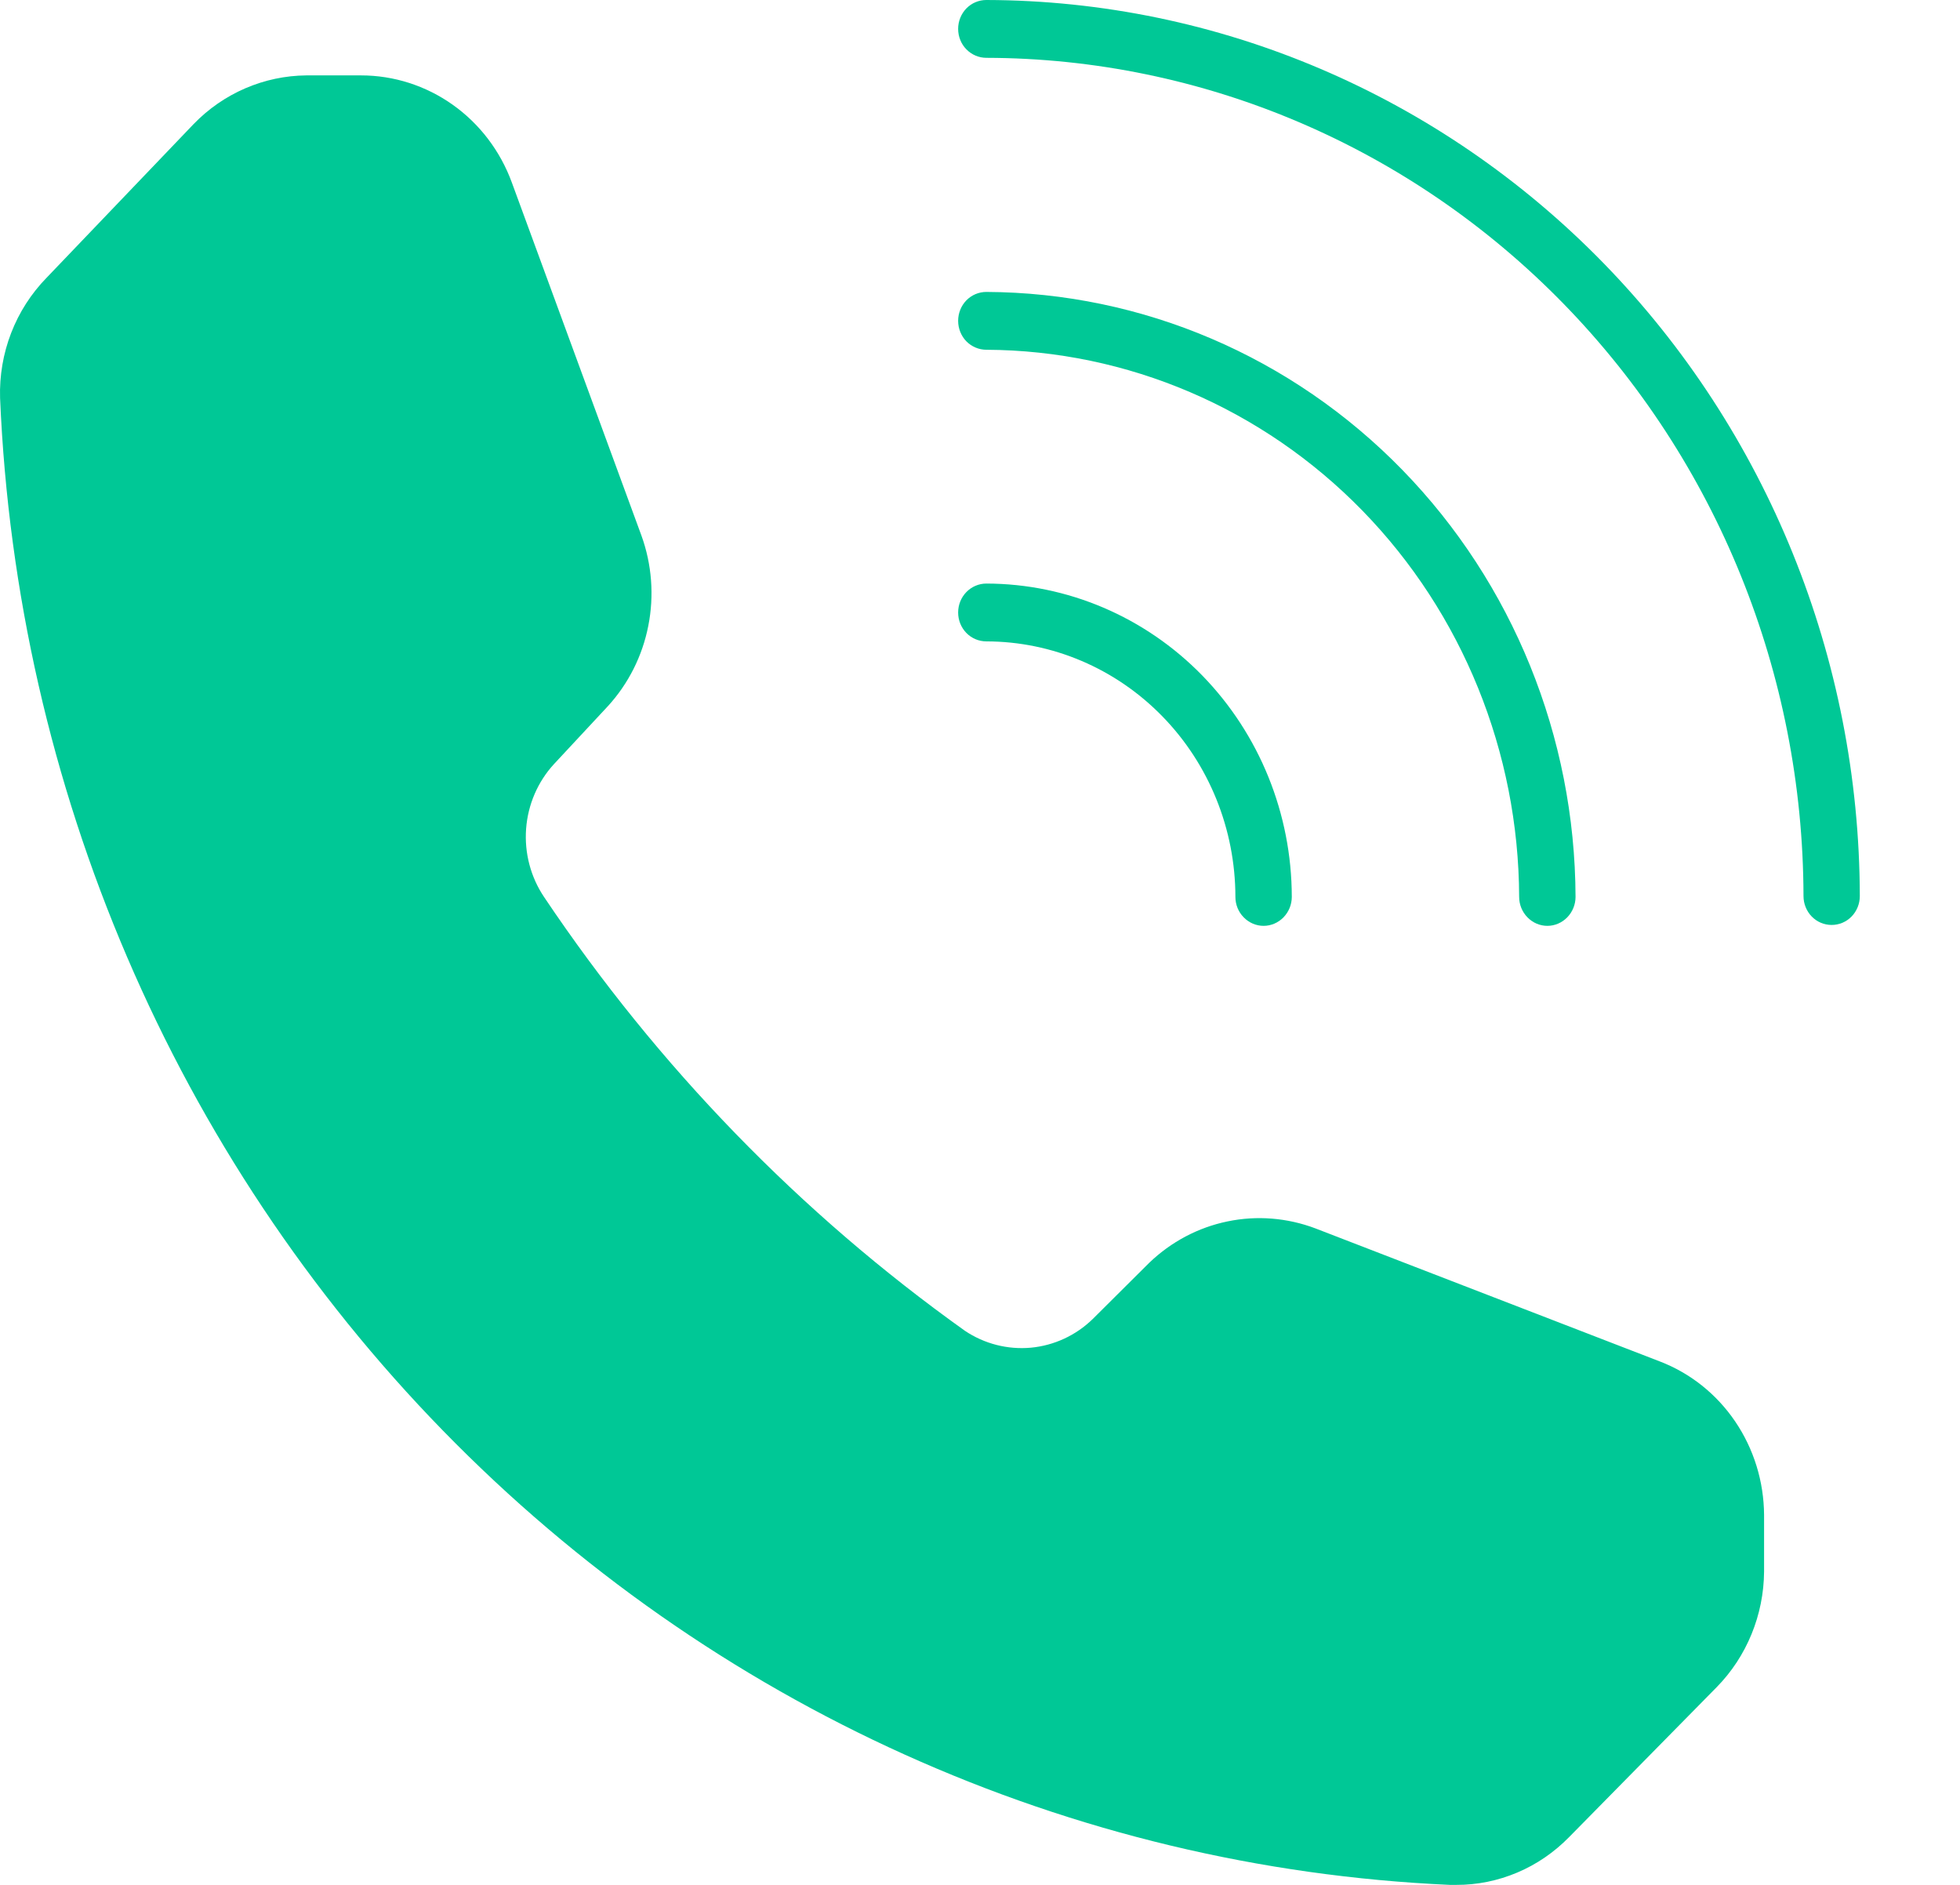
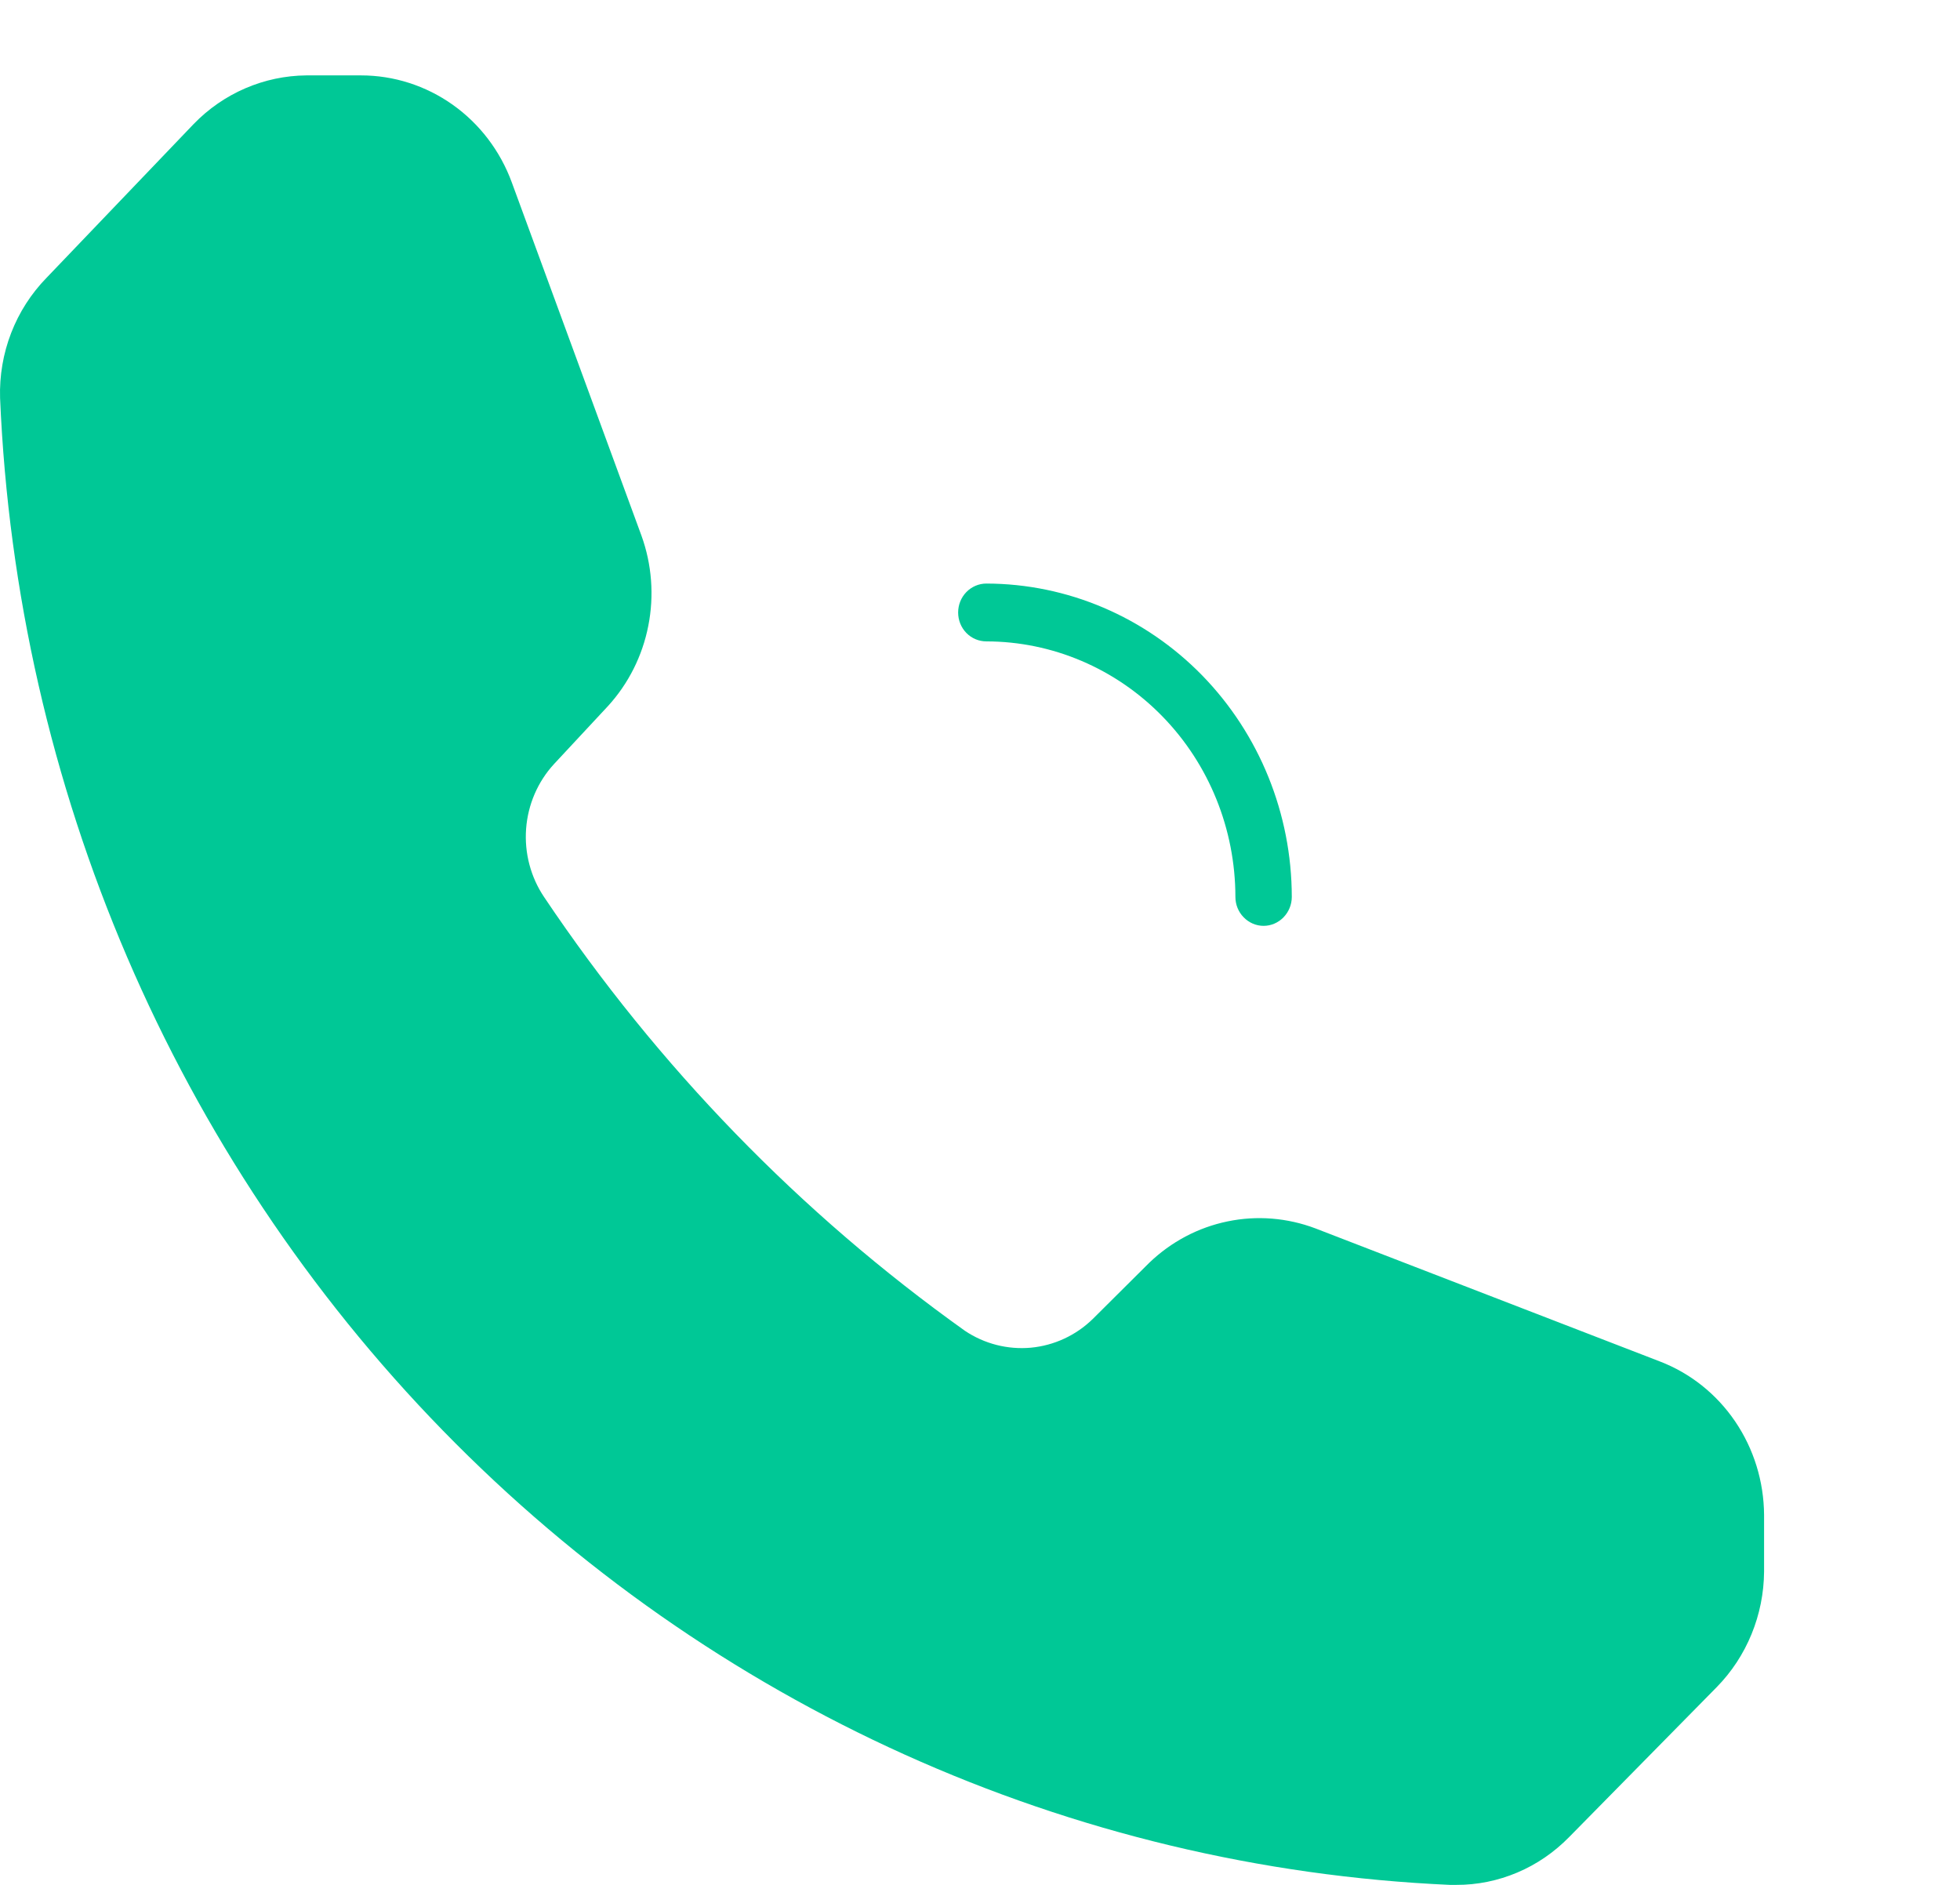
<svg xmlns="http://www.w3.org/2000/svg" width="26" height="25" viewBox="0 0 26 25" fill="none">
  <g clip-path="url(#clip0_35_70)">
-     <path d="M13.084 0C12.985 0 12.889 0.04 12.819 0.112C12.749 0.184 12.71 0.282 12.71 0.383C12.71 0.485 12.749 0.583 12.819 0.654C12.889 0.726 12.985 0.767 13.084 0.767C15.957 0.773 18.71 1.946 20.742 4.03C22.774 6.114 23.918 8.938 23.924 11.885C23.924 11.986 23.963 12.084 24.033 12.156C24.103 12.228 24.198 12.268 24.297 12.268C24.397 12.268 24.492 12.228 24.562 12.156C24.632 12.084 24.671 11.986 24.671 11.885C24.664 8.735 23.441 5.716 21.27 3.489C19.098 1.262 16.155 0.007 13.084 0Z" fill="#00C896" />
-     <path d="M13.084 4.639C14.957 4.648 16.751 5.416 18.075 6.775C19.399 8.134 20.145 9.975 20.152 11.896C20.152 11.998 20.192 12.095 20.262 12.167C20.332 12.239 20.427 12.28 20.526 12.28C20.625 12.28 20.72 12.239 20.79 12.167C20.86 12.095 20.9 11.998 20.9 11.896C20.893 9.772 20.067 7.736 18.603 6.233C17.139 4.73 15.155 3.881 13.084 3.872C12.985 3.872 12.889 3.912 12.819 3.984C12.749 4.056 12.71 4.154 12.71 4.255C12.71 4.357 12.749 4.455 12.819 4.527C12.889 4.598 12.985 4.639 13.084 4.639Z" fill="#00C896" />
    <path d="M13.084 8.507C13.96 8.508 14.8 8.866 15.419 9.501C16.039 10.136 16.387 10.998 16.388 11.896C16.388 11.998 16.427 12.095 16.498 12.167C16.568 12.239 16.663 12.28 16.762 12.28C16.861 12.28 16.956 12.239 17.026 12.167C17.096 12.095 17.136 11.998 17.136 11.896C17.135 10.794 16.707 9.738 15.948 8.959C15.188 8.18 14.158 7.742 13.084 7.74C12.985 7.74 12.889 7.781 12.819 7.853C12.749 7.925 12.71 8.022 12.71 8.124C12.71 8.226 12.749 8.323 12.819 8.395C12.889 8.467 12.985 8.507 13.084 8.507Z" fill="#00C896" />
    <path d="M22.017 18.057L17.45 16.293C17.077 16.152 16.673 16.119 16.284 16.2C15.894 16.28 15.534 16.471 15.244 16.75L14.497 17.493C14.273 17.712 13.983 17.846 13.675 17.875C13.367 17.903 13.058 17.824 12.8 17.651C10.617 16.094 8.726 14.146 7.219 11.9C7.04 11.635 6.955 11.314 6.979 10.992C7.003 10.671 7.134 10.367 7.35 10.133L8.064 9.366C8.336 9.069 8.522 8.699 8.6 8.3C8.679 7.9 8.647 7.486 8.509 7.104L6.789 2.419C6.636 2.002 6.363 1.643 6.005 1.389C5.648 1.136 5.224 1 4.789 1H4.064C3.503 1.005 2.965 1.236 2.569 1.645L0.618 3.684C0.414 3.893 0.254 4.142 0.148 4.416C0.042 4.69 -0.008 4.984 0.001 5.279C0.22 10.438 2.316 15.325 5.877 18.976C9.437 22.627 14.203 24.776 19.233 25H19.319C19.596 25.001 19.871 24.945 20.128 24.836C20.384 24.728 20.617 24.568 20.814 24.367L22.772 22.378C23.171 21.972 23.397 21.42 23.401 20.844V20.093C23.398 19.65 23.265 19.218 23.018 18.854C22.771 18.49 22.422 18.212 22.017 18.057Z" fill="#00C896" />
  </g>
  <defs>
    <clipPath id="clip0_35_70">
      <rect width="26" height="25" fill="white" />
    </clipPath>
  </defs>
</svg>